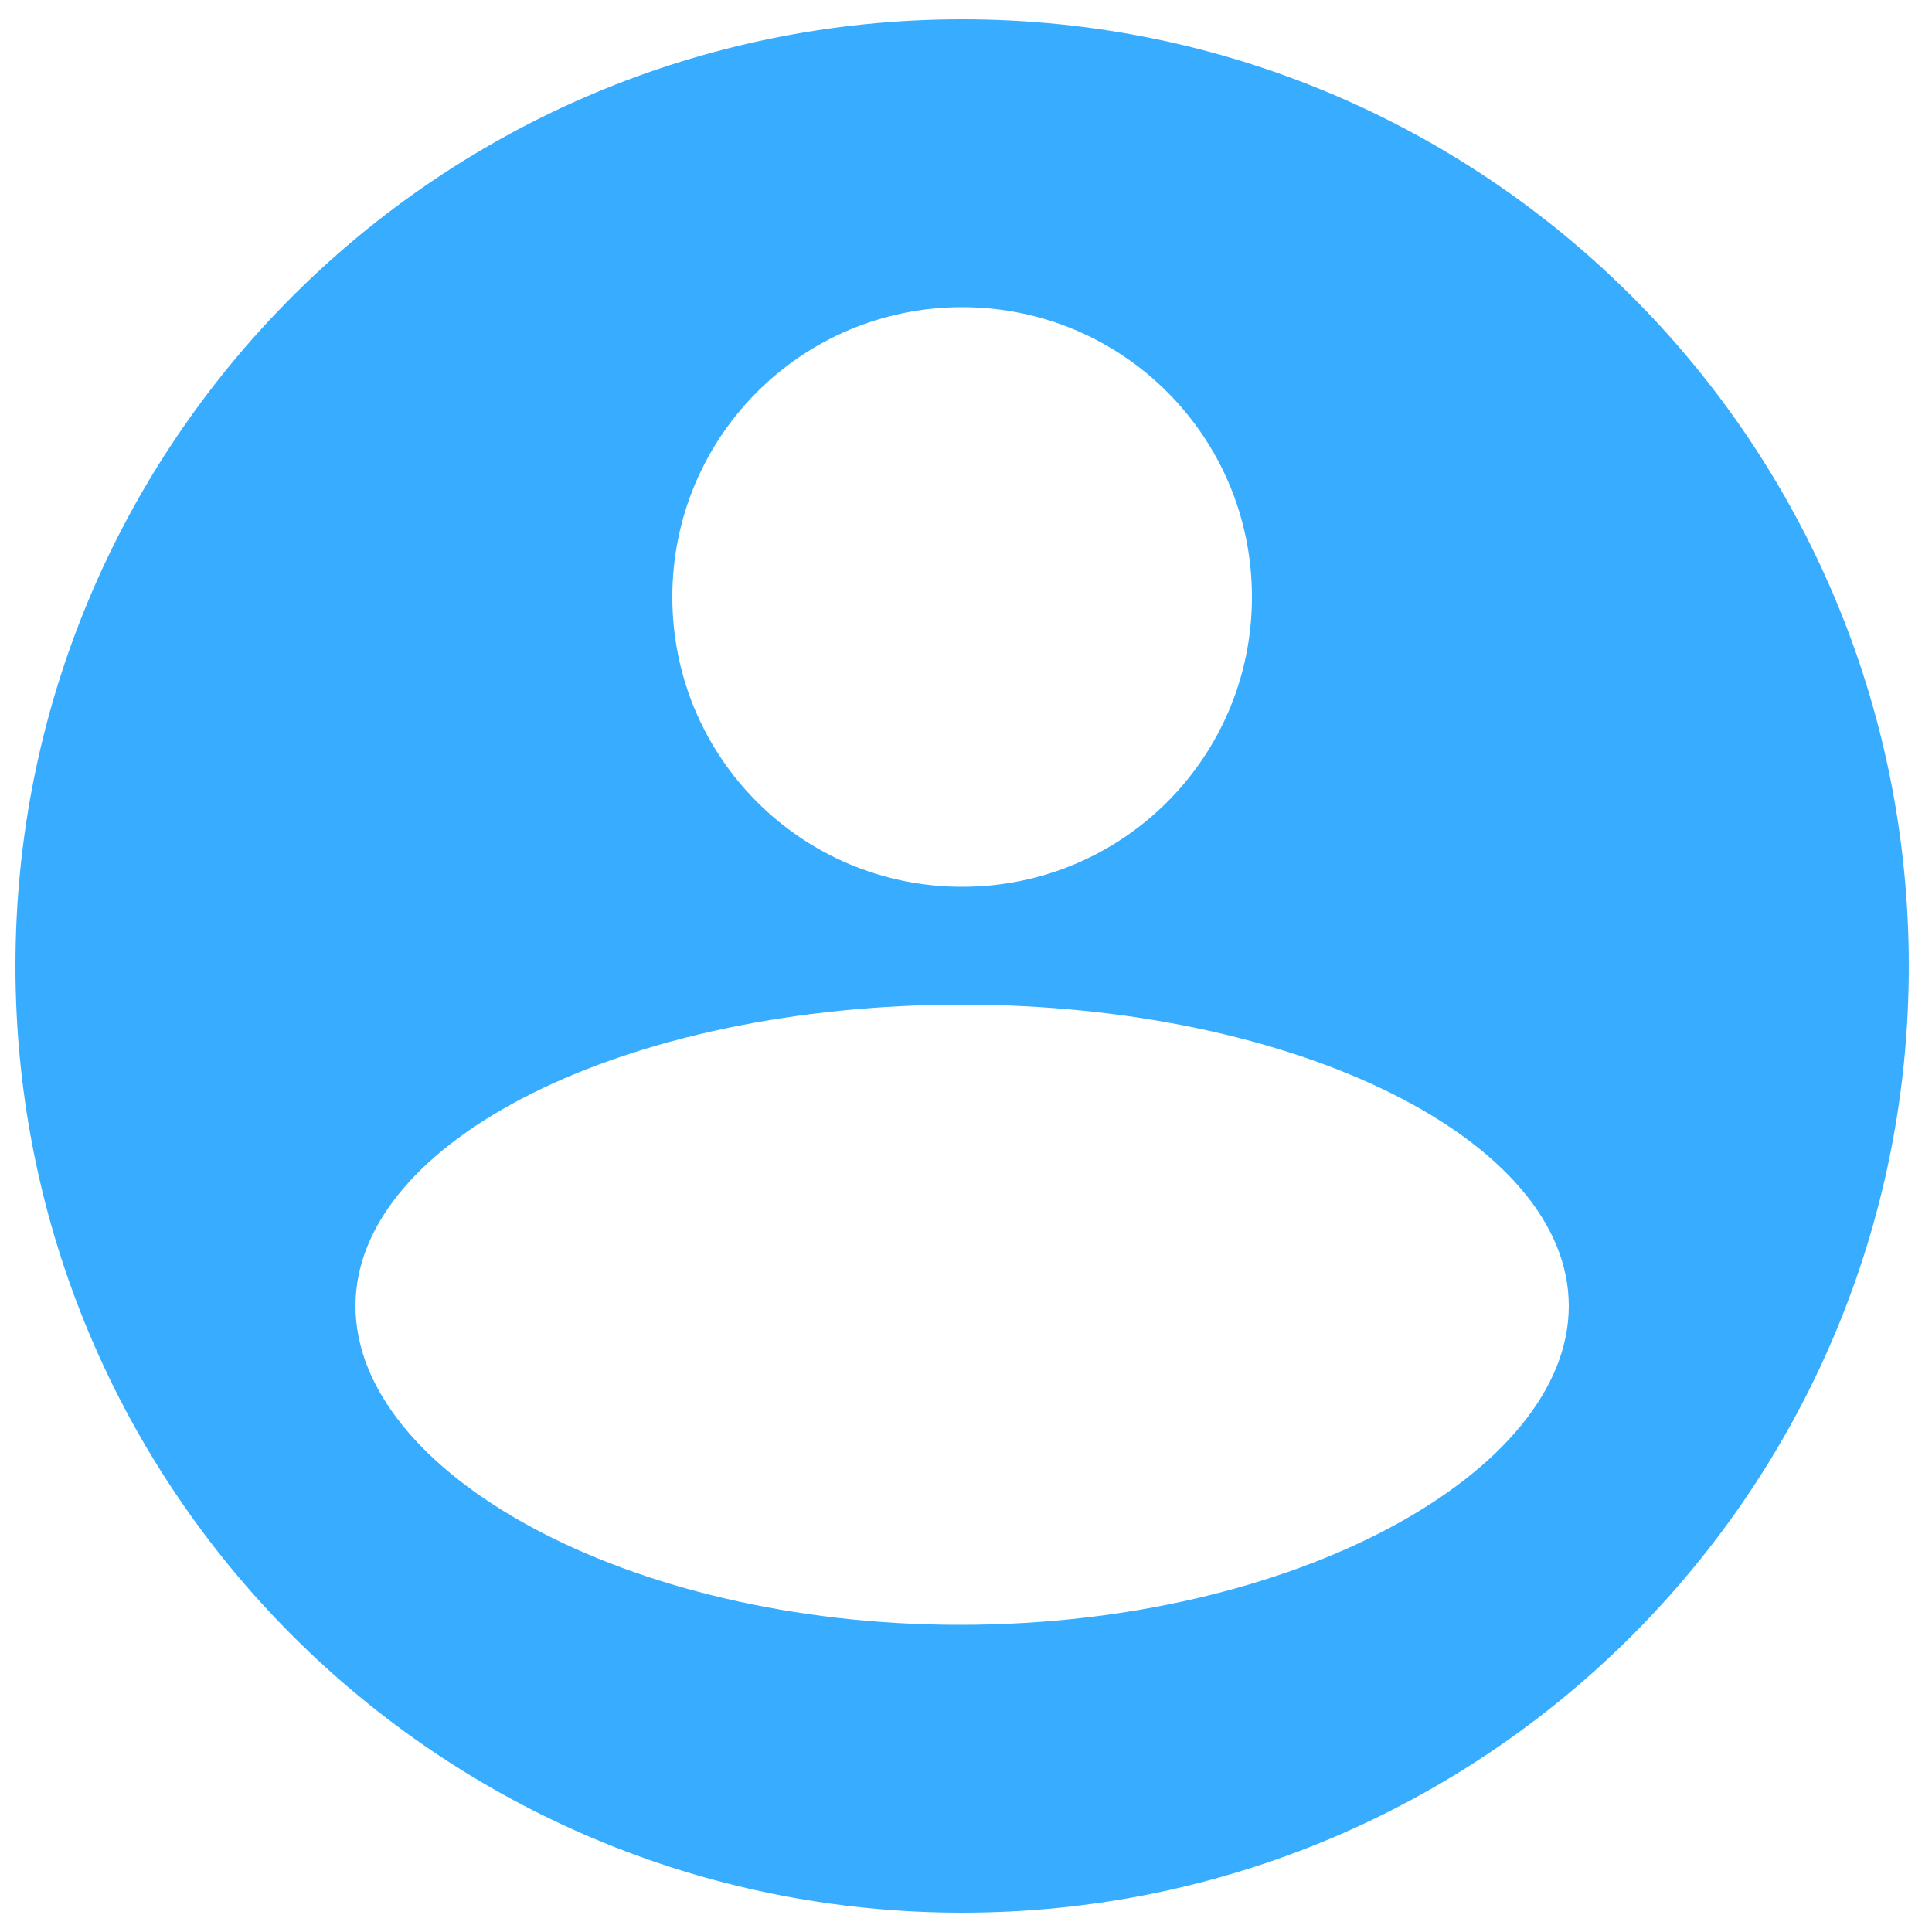
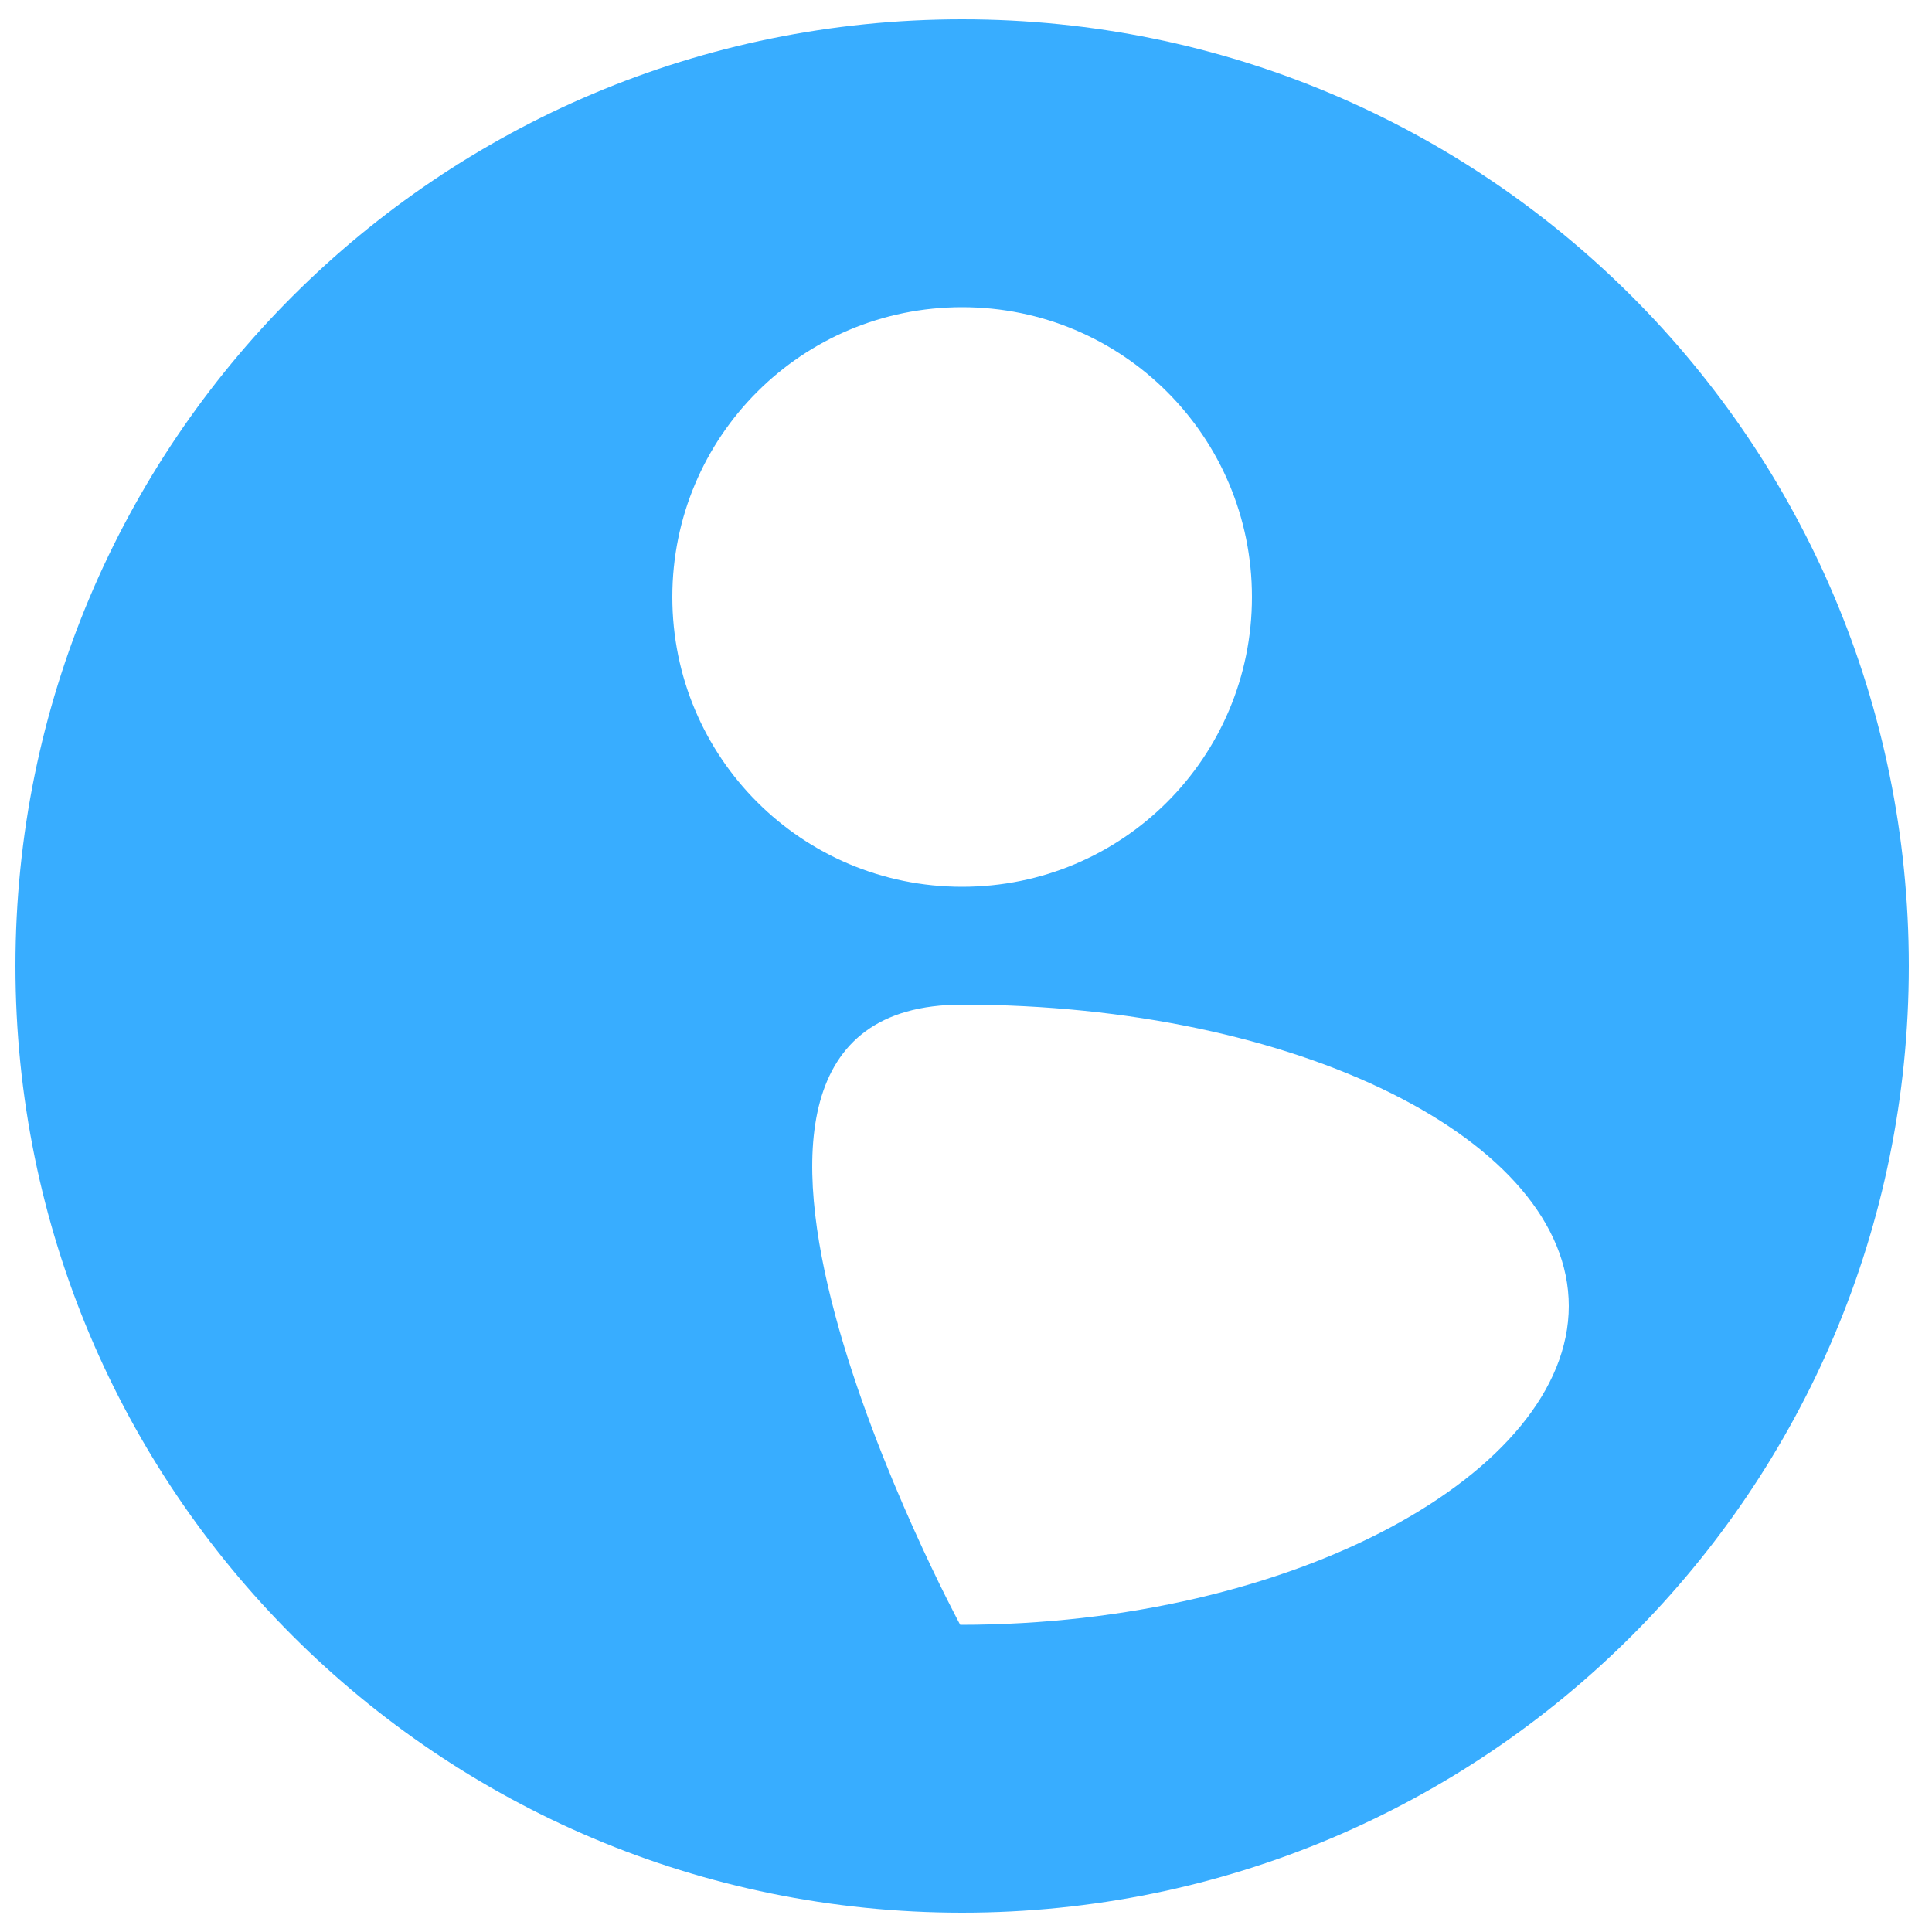
<svg xmlns="http://www.w3.org/2000/svg" t="1725286006979" class="icon" viewBox="0 0 1024 1024" version="1.1" p-id="10986" width="15" height="15">
-   <path d="M509.952 10.24C232.448 10.24 8.192 234.496 8.192 512s224.256 501.76 501.76 501.76 501.76-224.256 501.76-501.76-224.256-501.76-501.76-501.76z m0 152.576c84.992 0 153.6 68.608 153.6 153.6s-68.608 153.6-153.6 153.6-153.6-68.608-153.6-153.6 68.608-153.6 153.6-153.6z m-1.024 698.368c-177.152 0-320.512-80.896-320.512-168.96S331.776 532.48 509.952 532.48c177.152 0 321.536 71.68 321.536 159.744S686.08 861.184 508.928 861.184z" fill="#38ADFF" p-id="10987" />
+   <path d="M509.952 10.24C232.448 10.24 8.192 234.496 8.192 512s224.256 501.76 501.76 501.76 501.76-224.256 501.76-501.76-224.256-501.76-501.76-501.76z m0 152.576c84.992 0 153.6 68.608 153.6 153.6s-68.608 153.6-153.6 153.6-153.6-68.608-153.6-153.6 68.608-153.6 153.6-153.6z m-1.024 698.368S331.776 532.48 509.952 532.48c177.152 0 321.536 71.68 321.536 159.744S686.08 861.184 508.928 861.184z" fill="#38ADFF" p-id="10987" />
</svg>